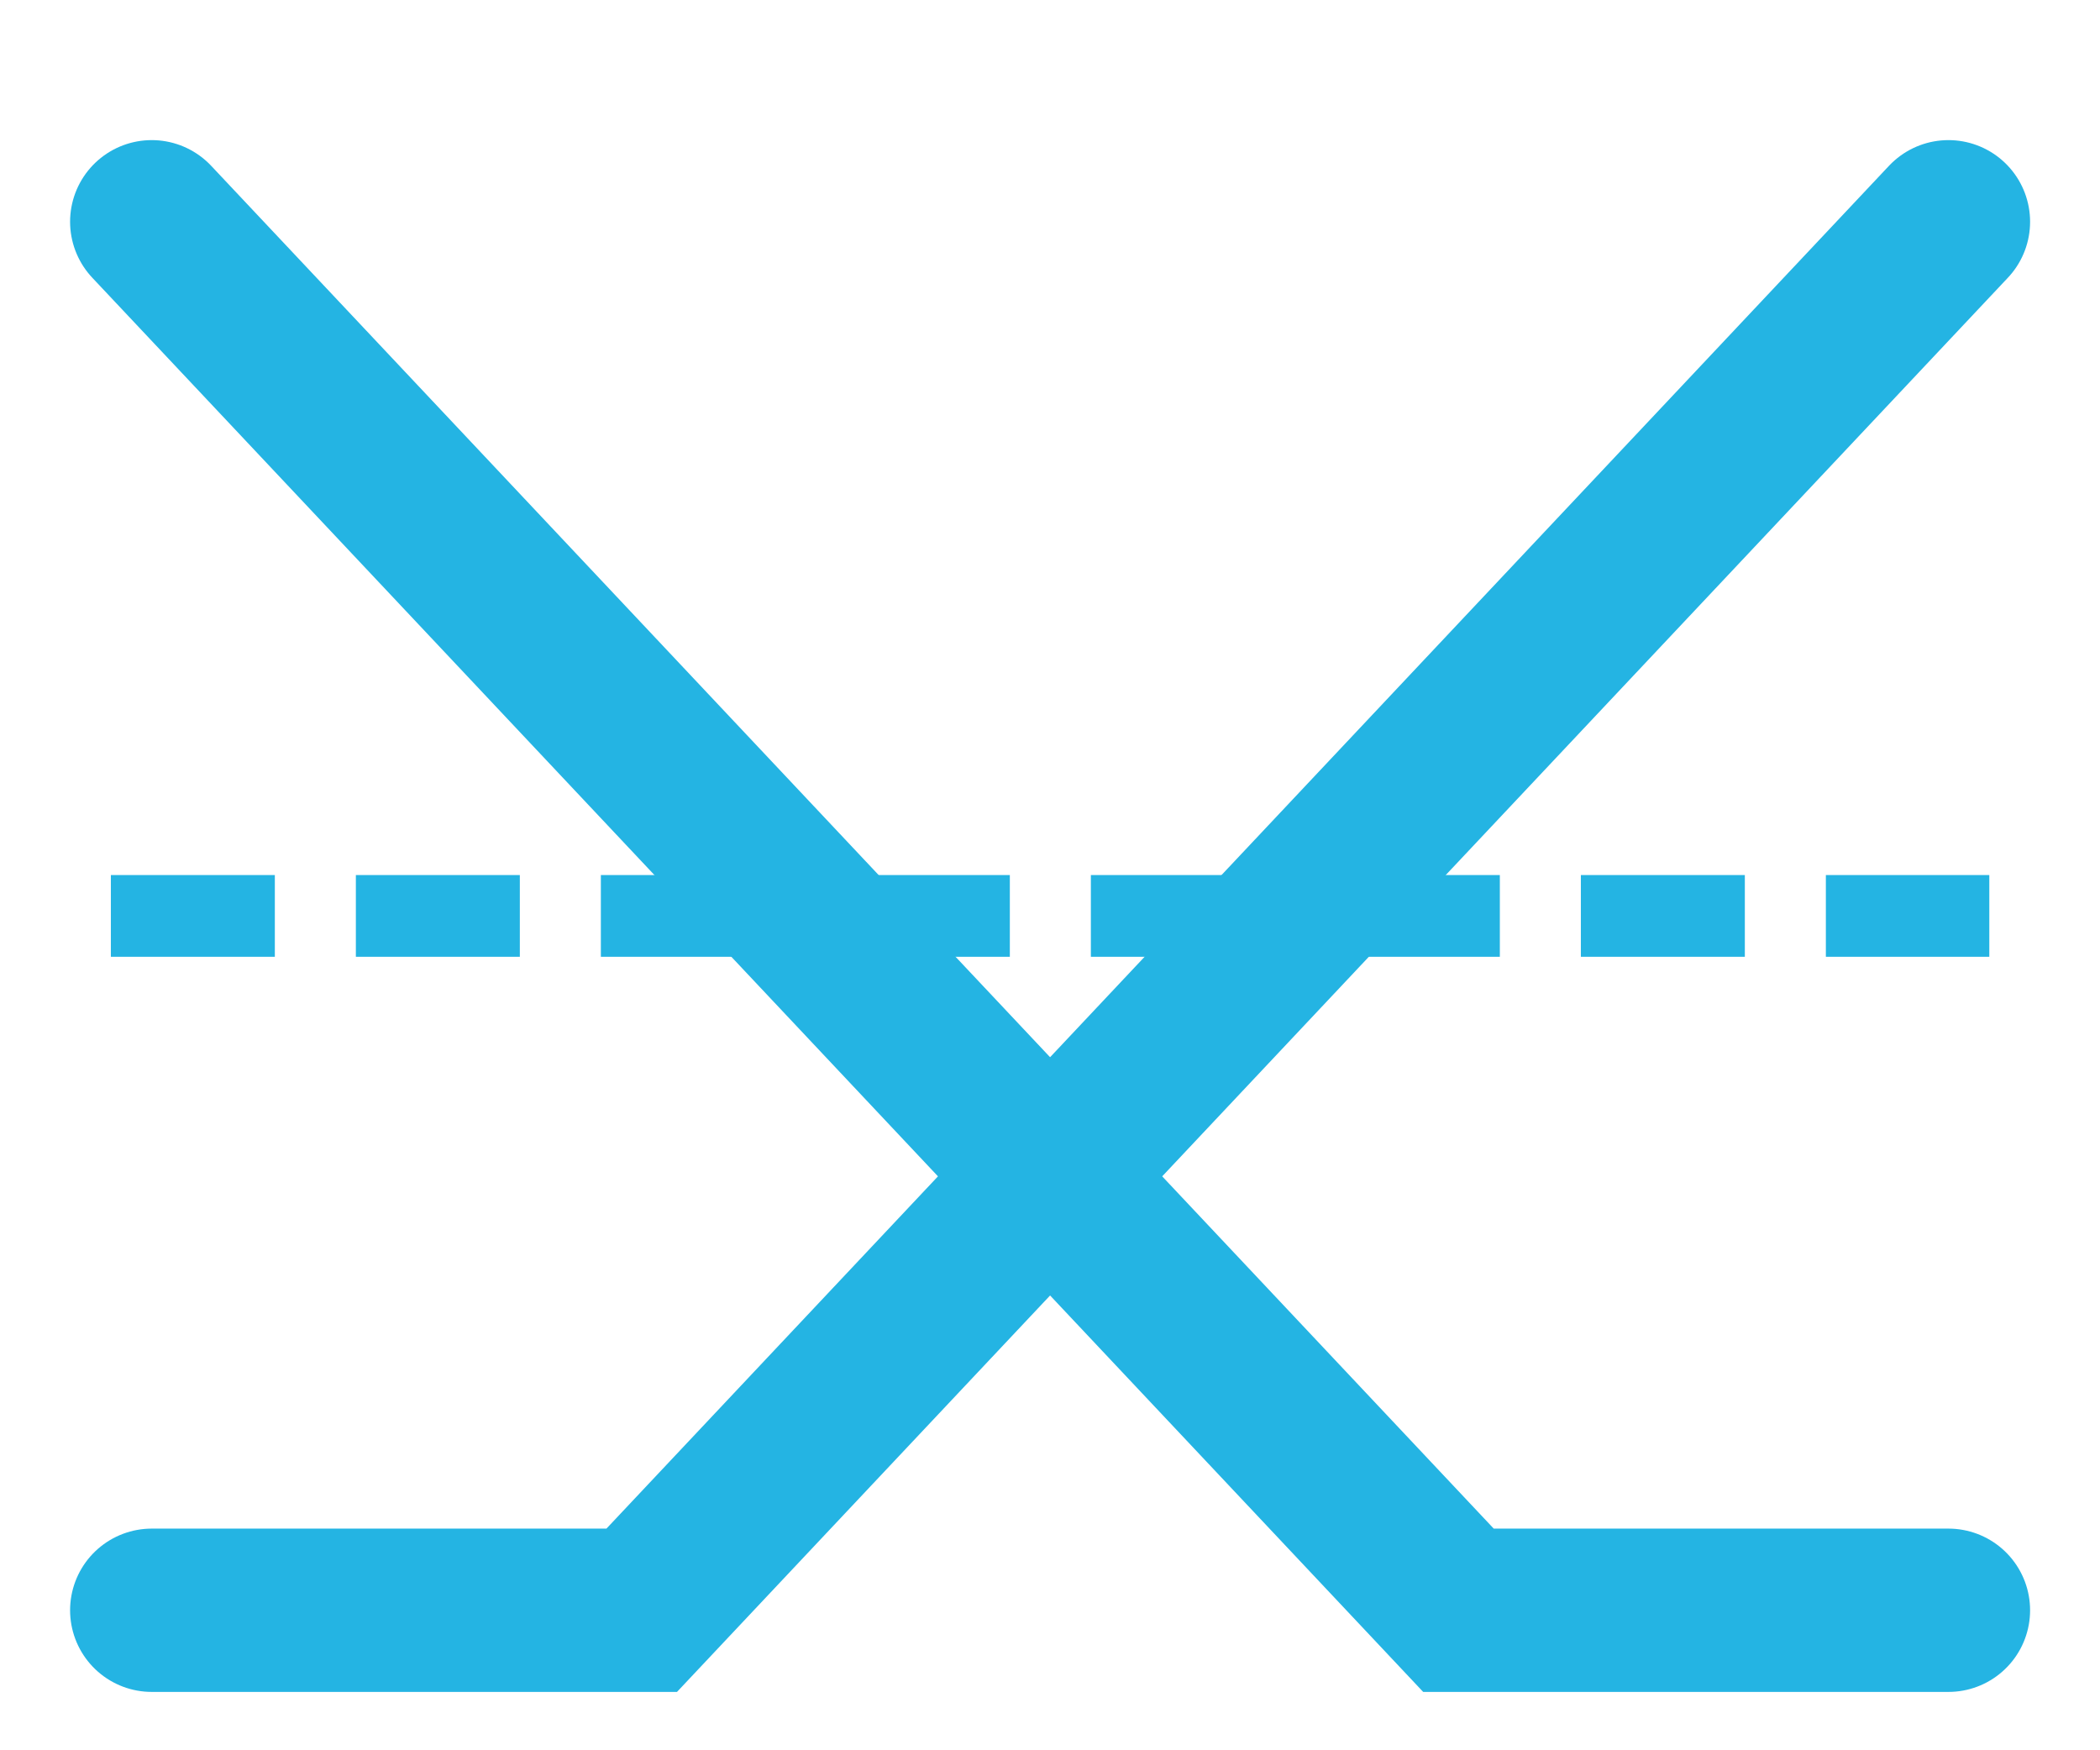
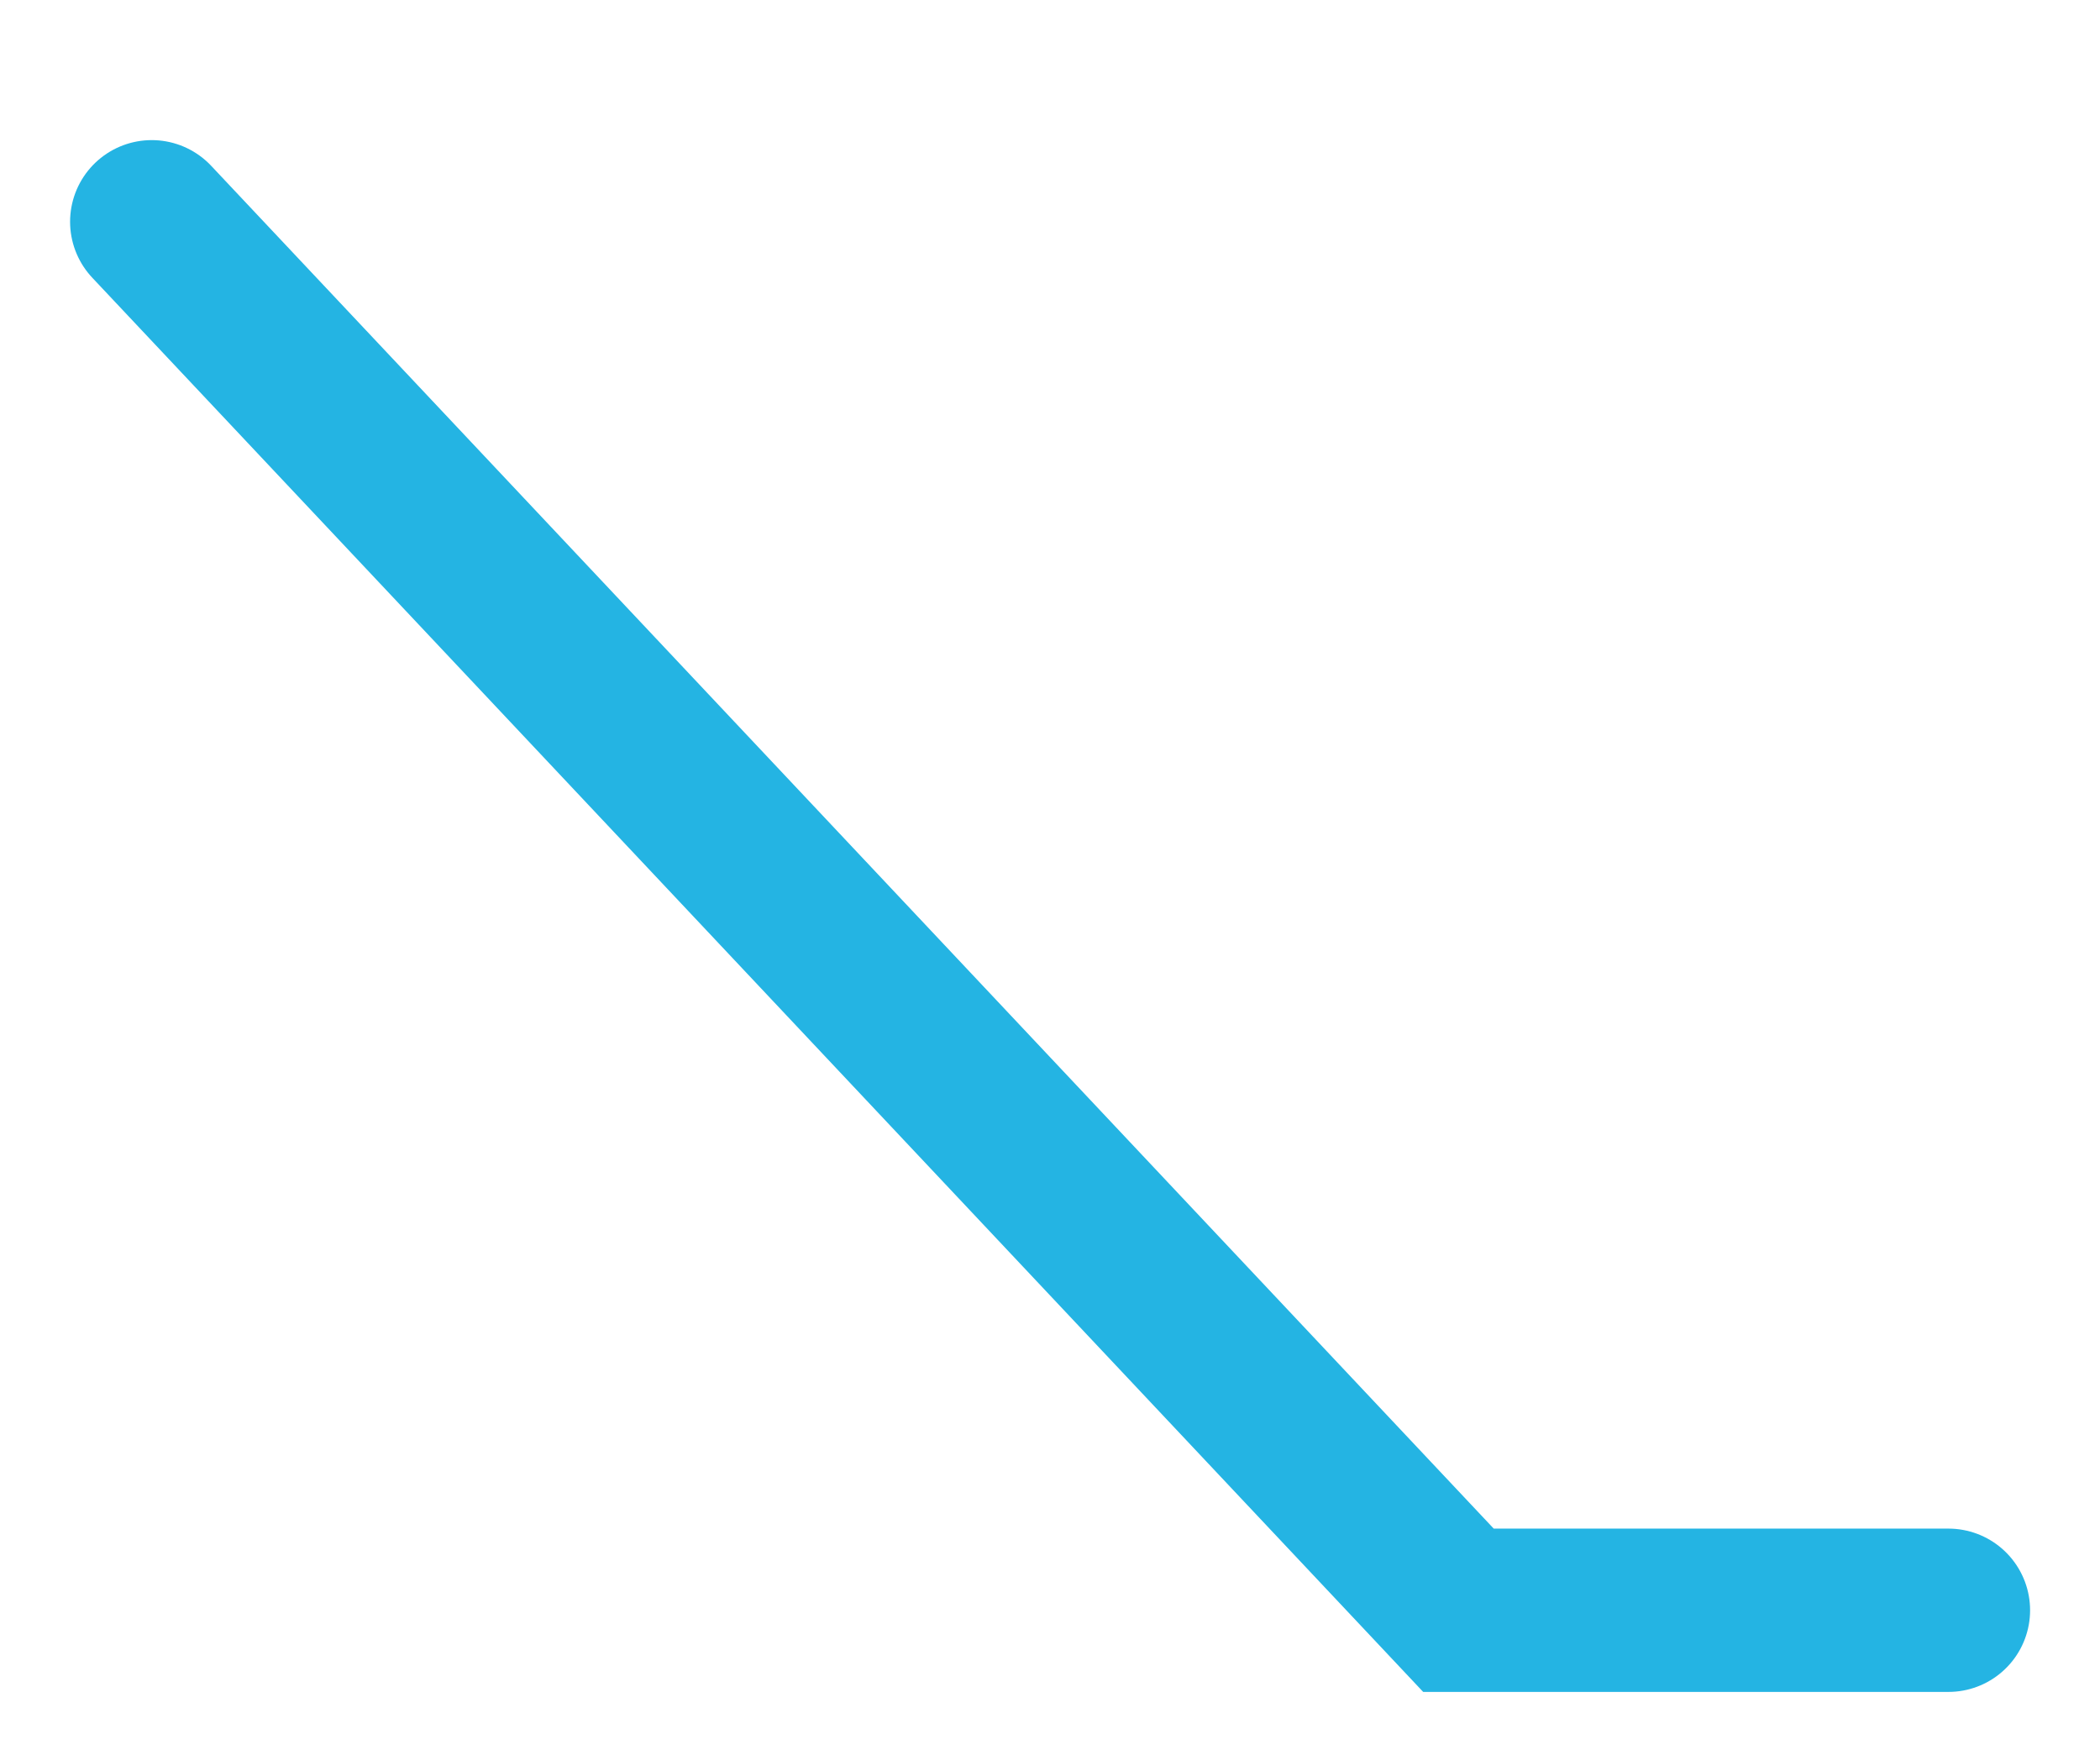
<svg xmlns="http://www.w3.org/2000/svg" width="12" height="10" viewBox="0 0 12 10" fill="none">
  <path d="M0.867 1.267L8.334 9.2H11.134" stroke="#24B4E3" stroke-width="0.933" stroke-linecap="round" />
-   <path d="M11.134 1.267L3.667 9.2H0.867" stroke="#24B4E3" stroke-width="0.933" stroke-linecap="round" />
-   <path d="M0.867 5.233H11.134" stroke="#24B4E3" stroke-width="0.467" stroke-linecap="square" stroke-dasharray="0.47 0.93" />
</svg>